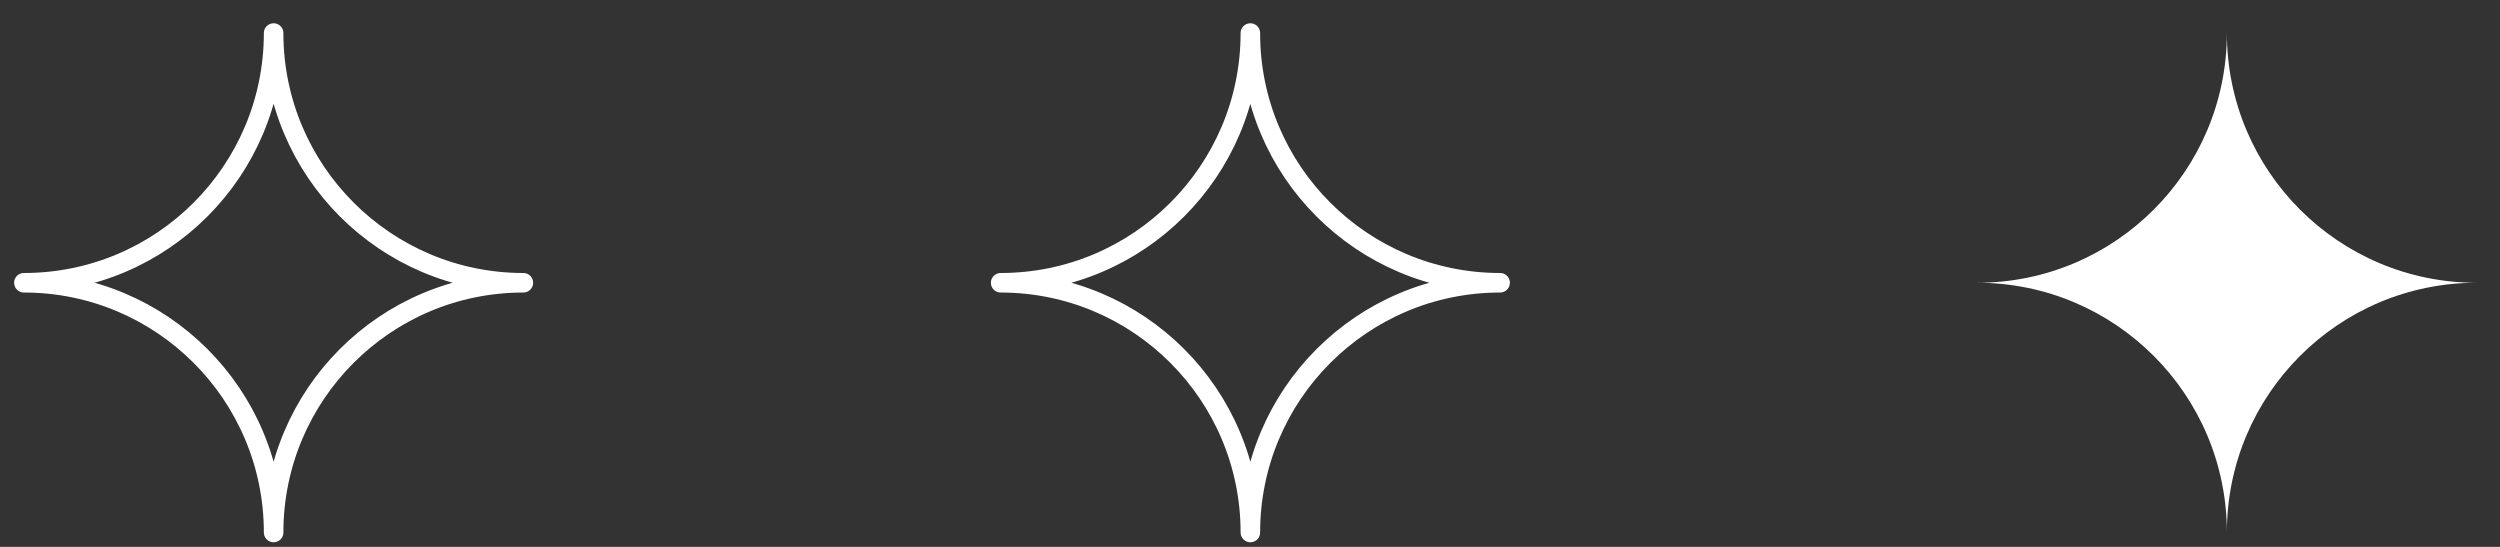
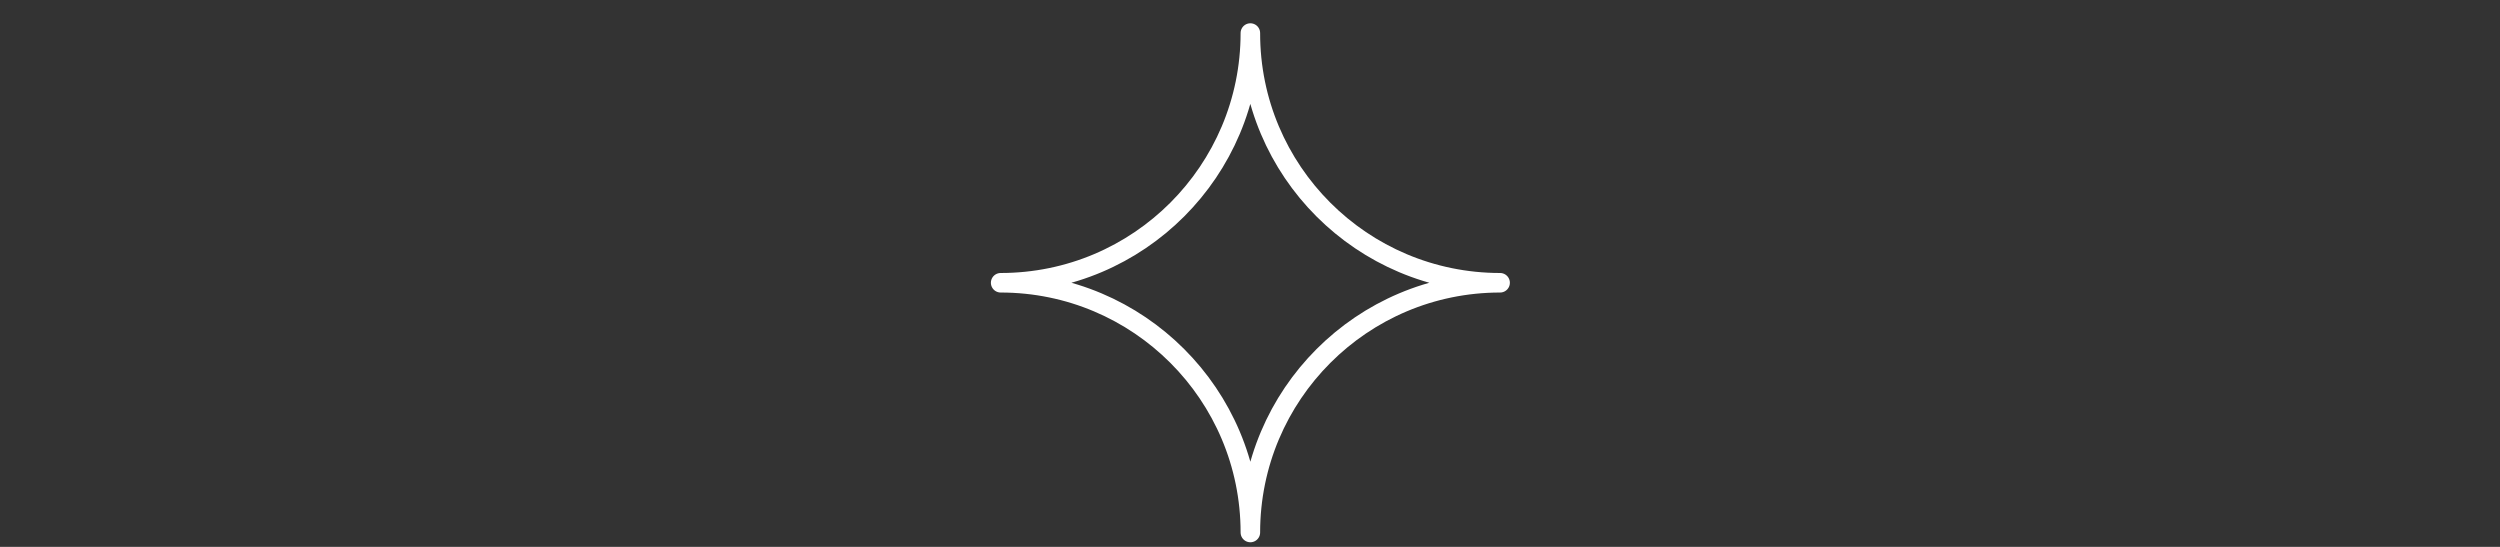
<svg xmlns="http://www.w3.org/2000/svg" width="96" height="21" viewBox="0 0 96 21" fill="none">
  <rect x="0" y="0" width="96" height="21" fill="#333333" stroke="none" />
-   <path d="M95.102 10.858C89.803 10.858 85.512 15.156 85.512 20.448C85.512 15.149 81.215 10.858 75.923 10.858C81.222 10.858 85.512 6.561 85.512 1.269C85.512 6.561 89.803 10.858 95.102 10.858Z" fill="white" />
  <path d="M57.604 10.858C52.305 10.858 48.014 15.156 48.014 20.448C48.014 15.149 43.717 10.858 38.425 10.858C43.724 10.858 48.014 6.561 48.014 1.269C48.007 6.561 52.305 10.858 57.604 10.858Z" stroke="white" stroke-width="0.75" stroke-miterlimit="10" stroke-linecap="round" stroke-linejoin="round" />
-   <path d="M20.097 10.858C14.797 10.858 10.507 15.156 10.507 20.448C10.507 15.149 6.21 10.858 0.917 10.858C6.217 10.858 10.507 6.561 10.507 1.269C10.507 6.561 14.805 10.858 20.097 10.858Z" stroke="white" stroke-width="0.75" stroke-miterlimit="10" stroke-linecap="round" stroke-linejoin="round" />
</svg>